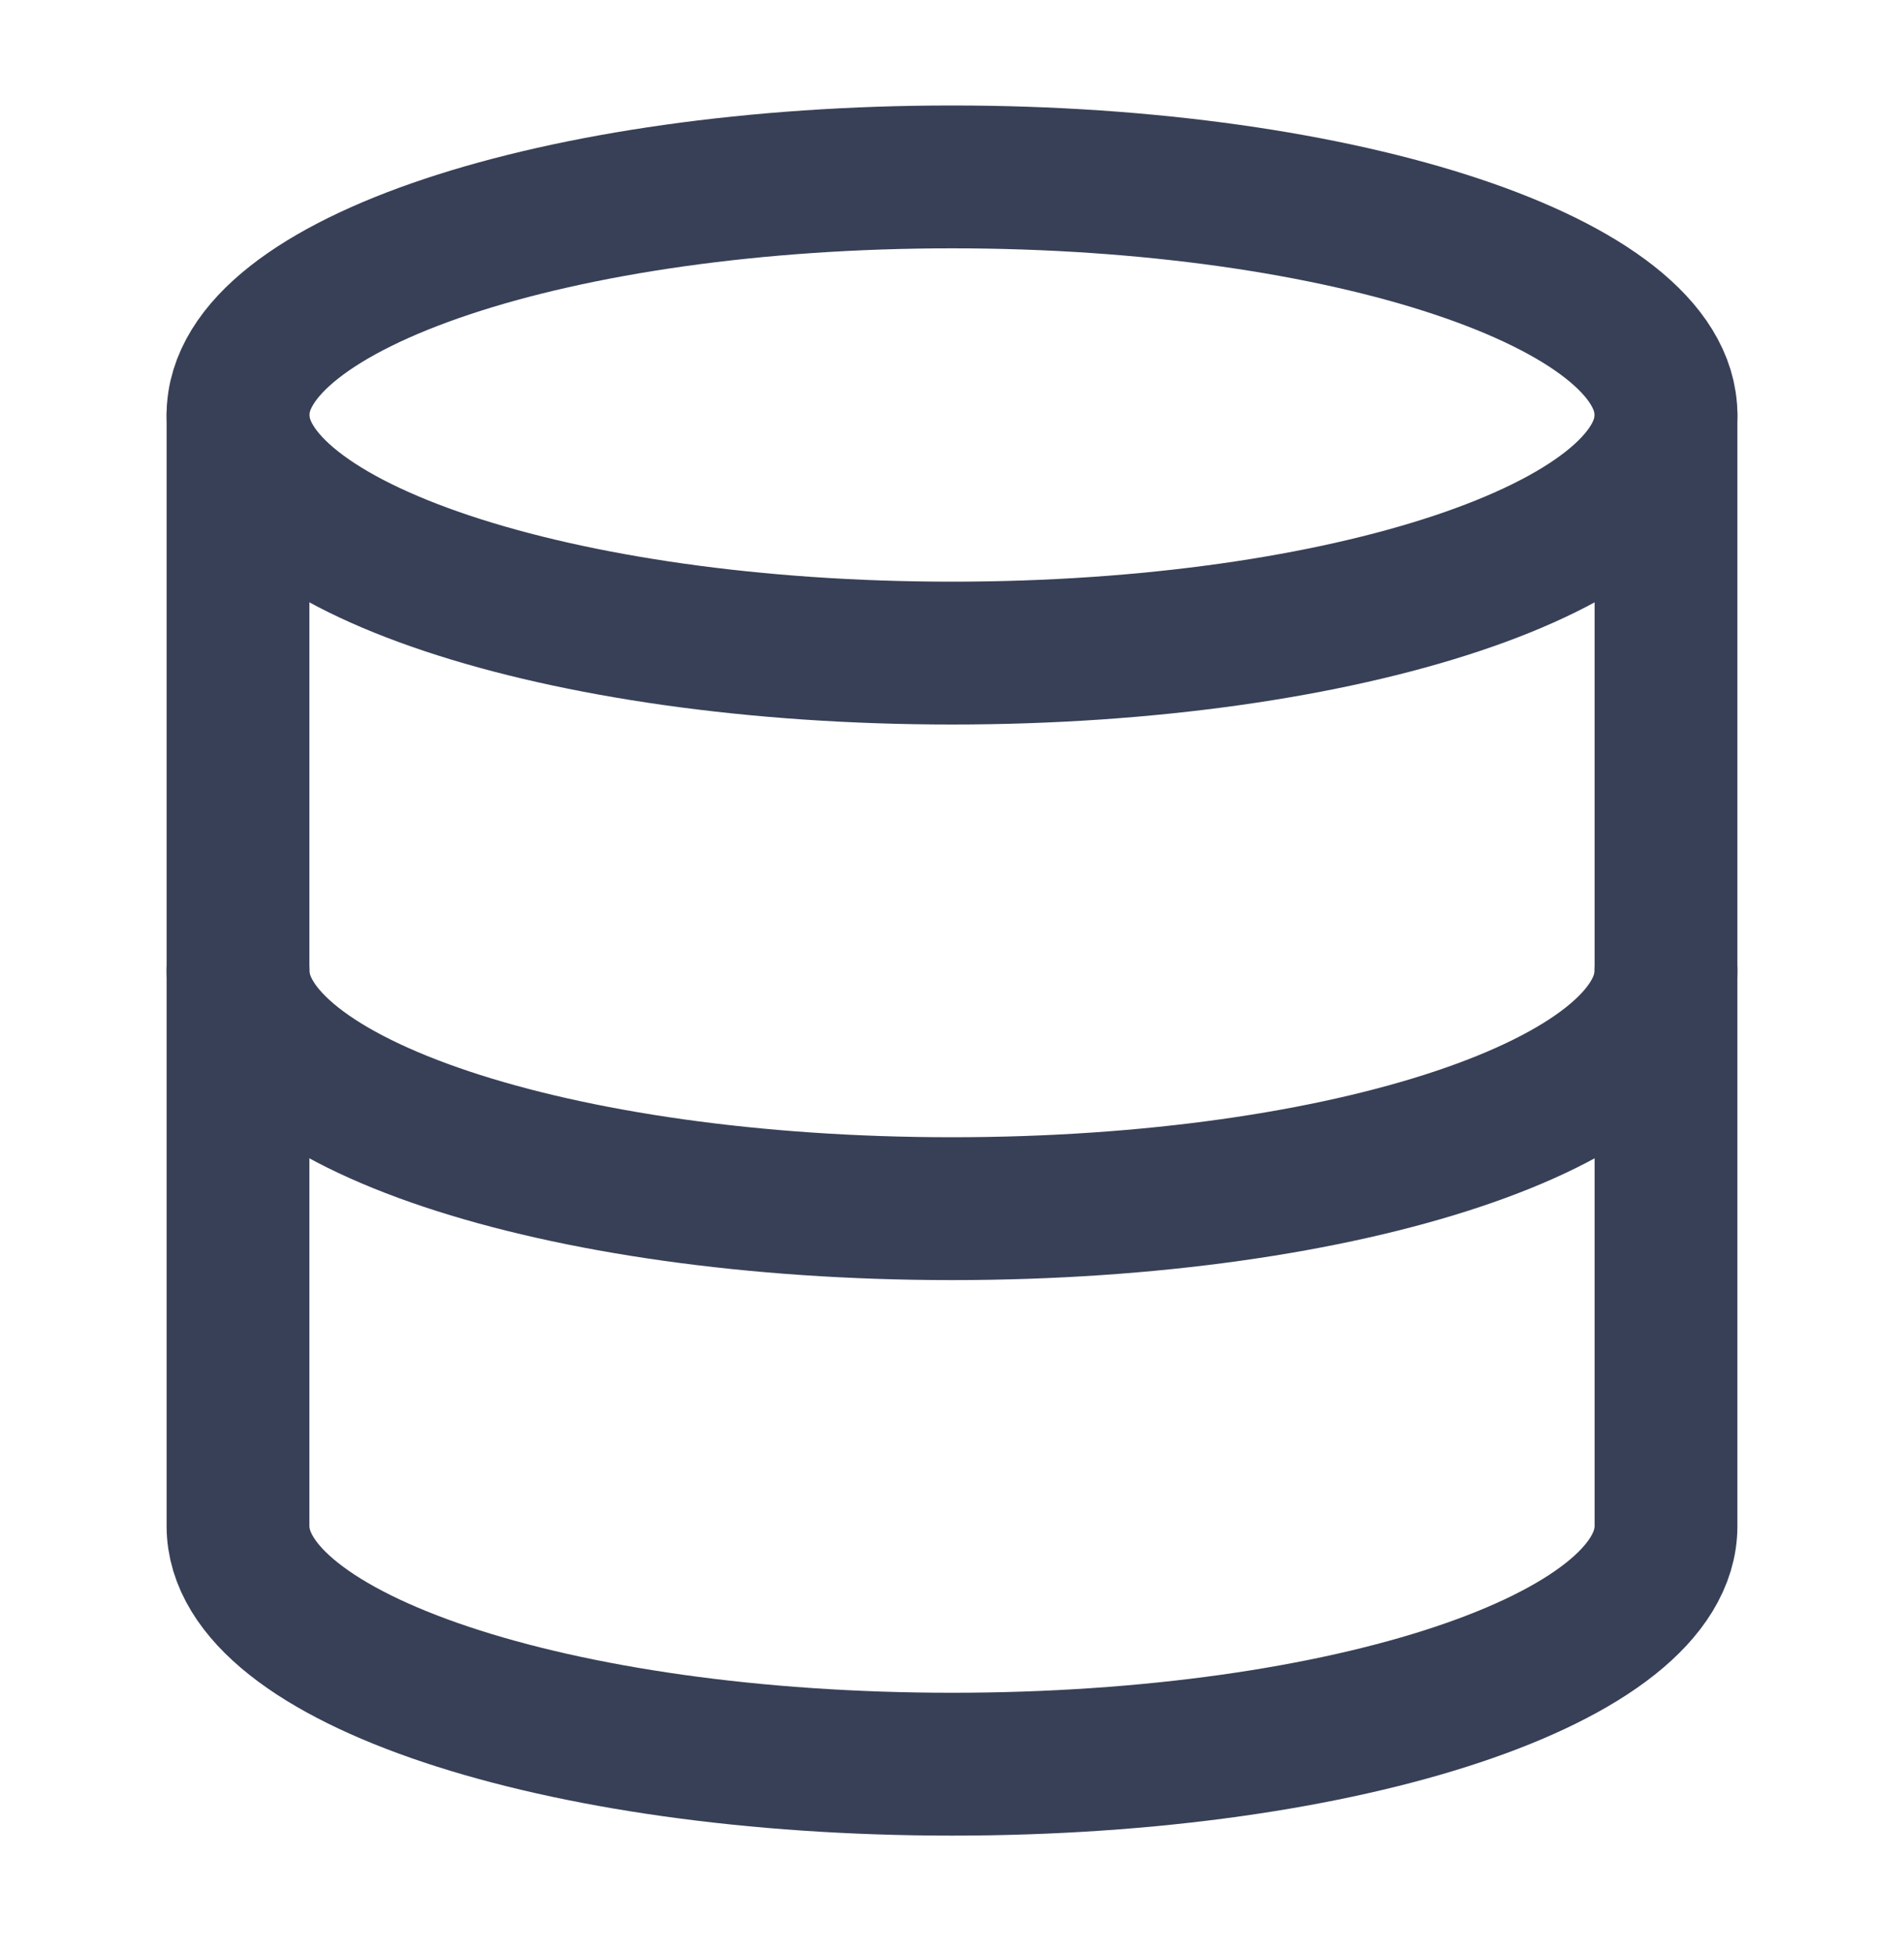
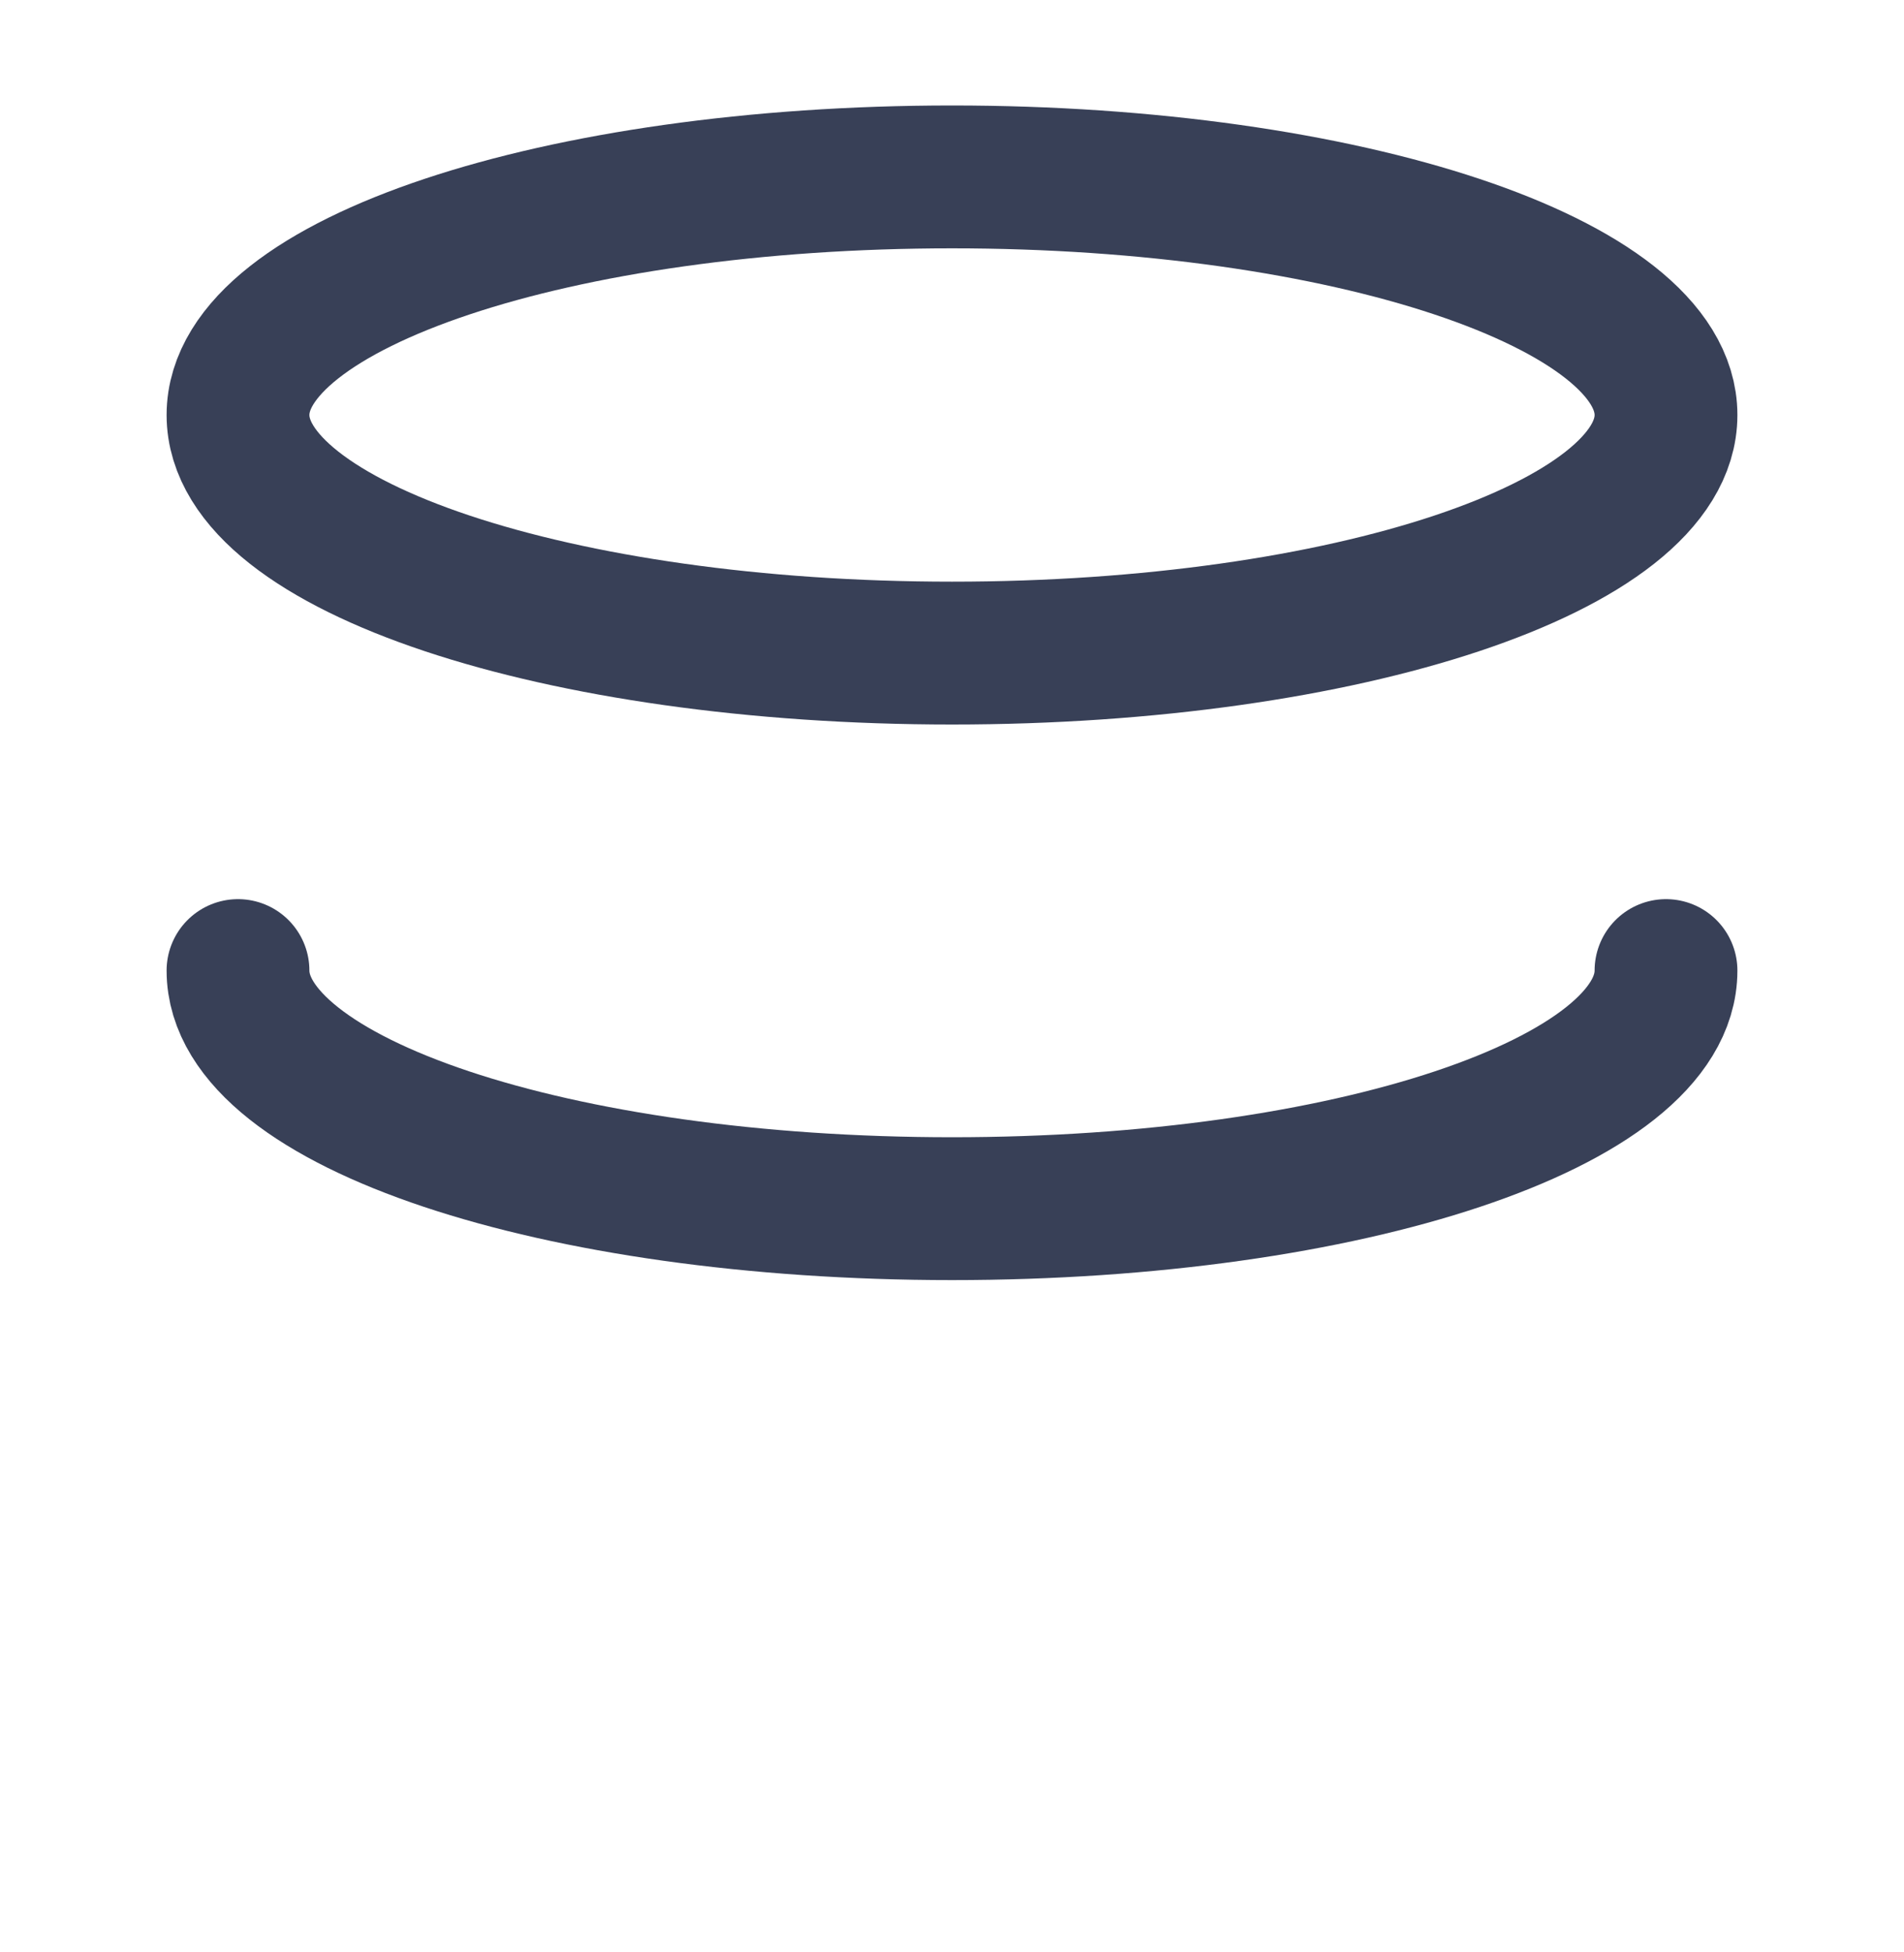
<svg xmlns="http://www.w3.org/2000/svg" width="40" height="41" viewBox="0 0 40 41" fill="none">
  <path d="M20 13.715C28.284 13.715 35 11.476 35 8.715C35 5.953 28.284 3.715 20 3.715C11.716 3.715 5 5.953 5 8.715C5 11.476 11.716 13.715 20 13.715Z" stroke="#384057" stroke-width="3" stroke-linecap="round" stroke-linejoin="round" />
  <path d="M35 20.382C35 23.148 28.333 25.382 20 25.382C11.667 25.382 5 23.148 5 20.382" stroke="#384057" stroke-width="3" stroke-linecap="round" stroke-linejoin="round" />
-   <path d="M5 8.715V32.048C5 34.815 11.667 37.048 20 37.048C28.333 37.048 35 34.815 35 32.048V8.715" stroke="#384057" stroke-width="3" stroke-linecap="round" stroke-linejoin="round" />
</svg>